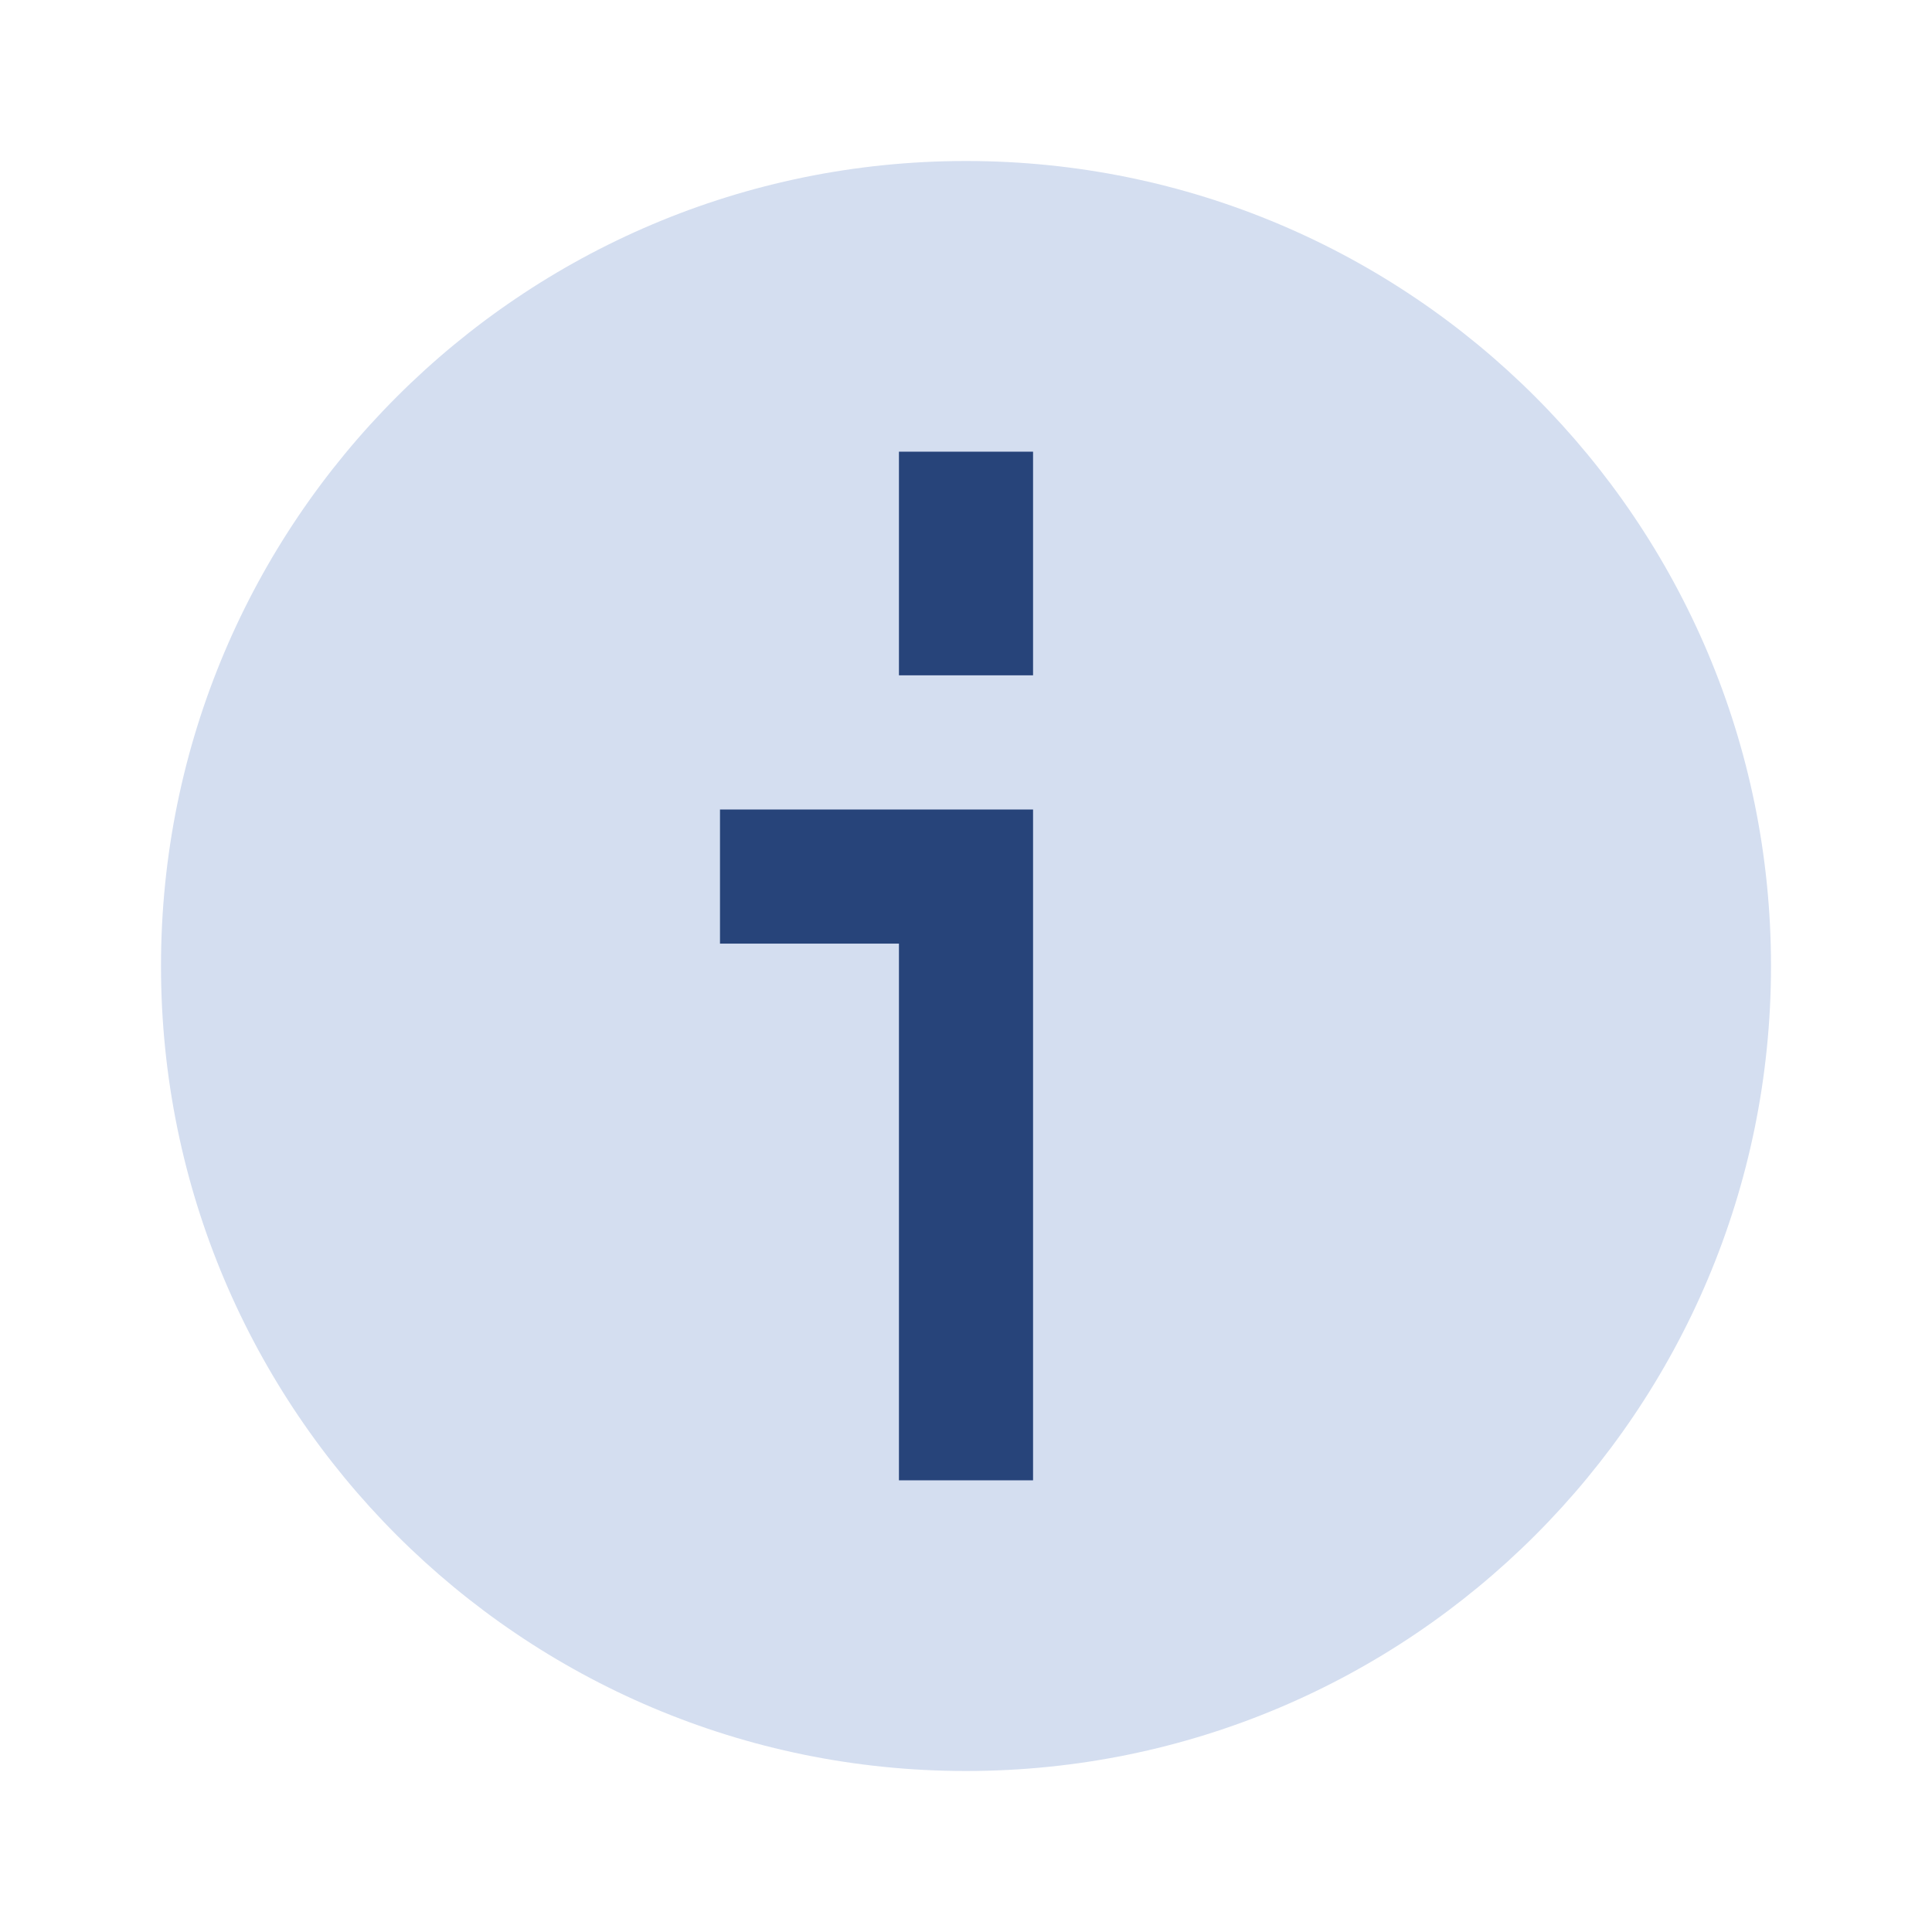
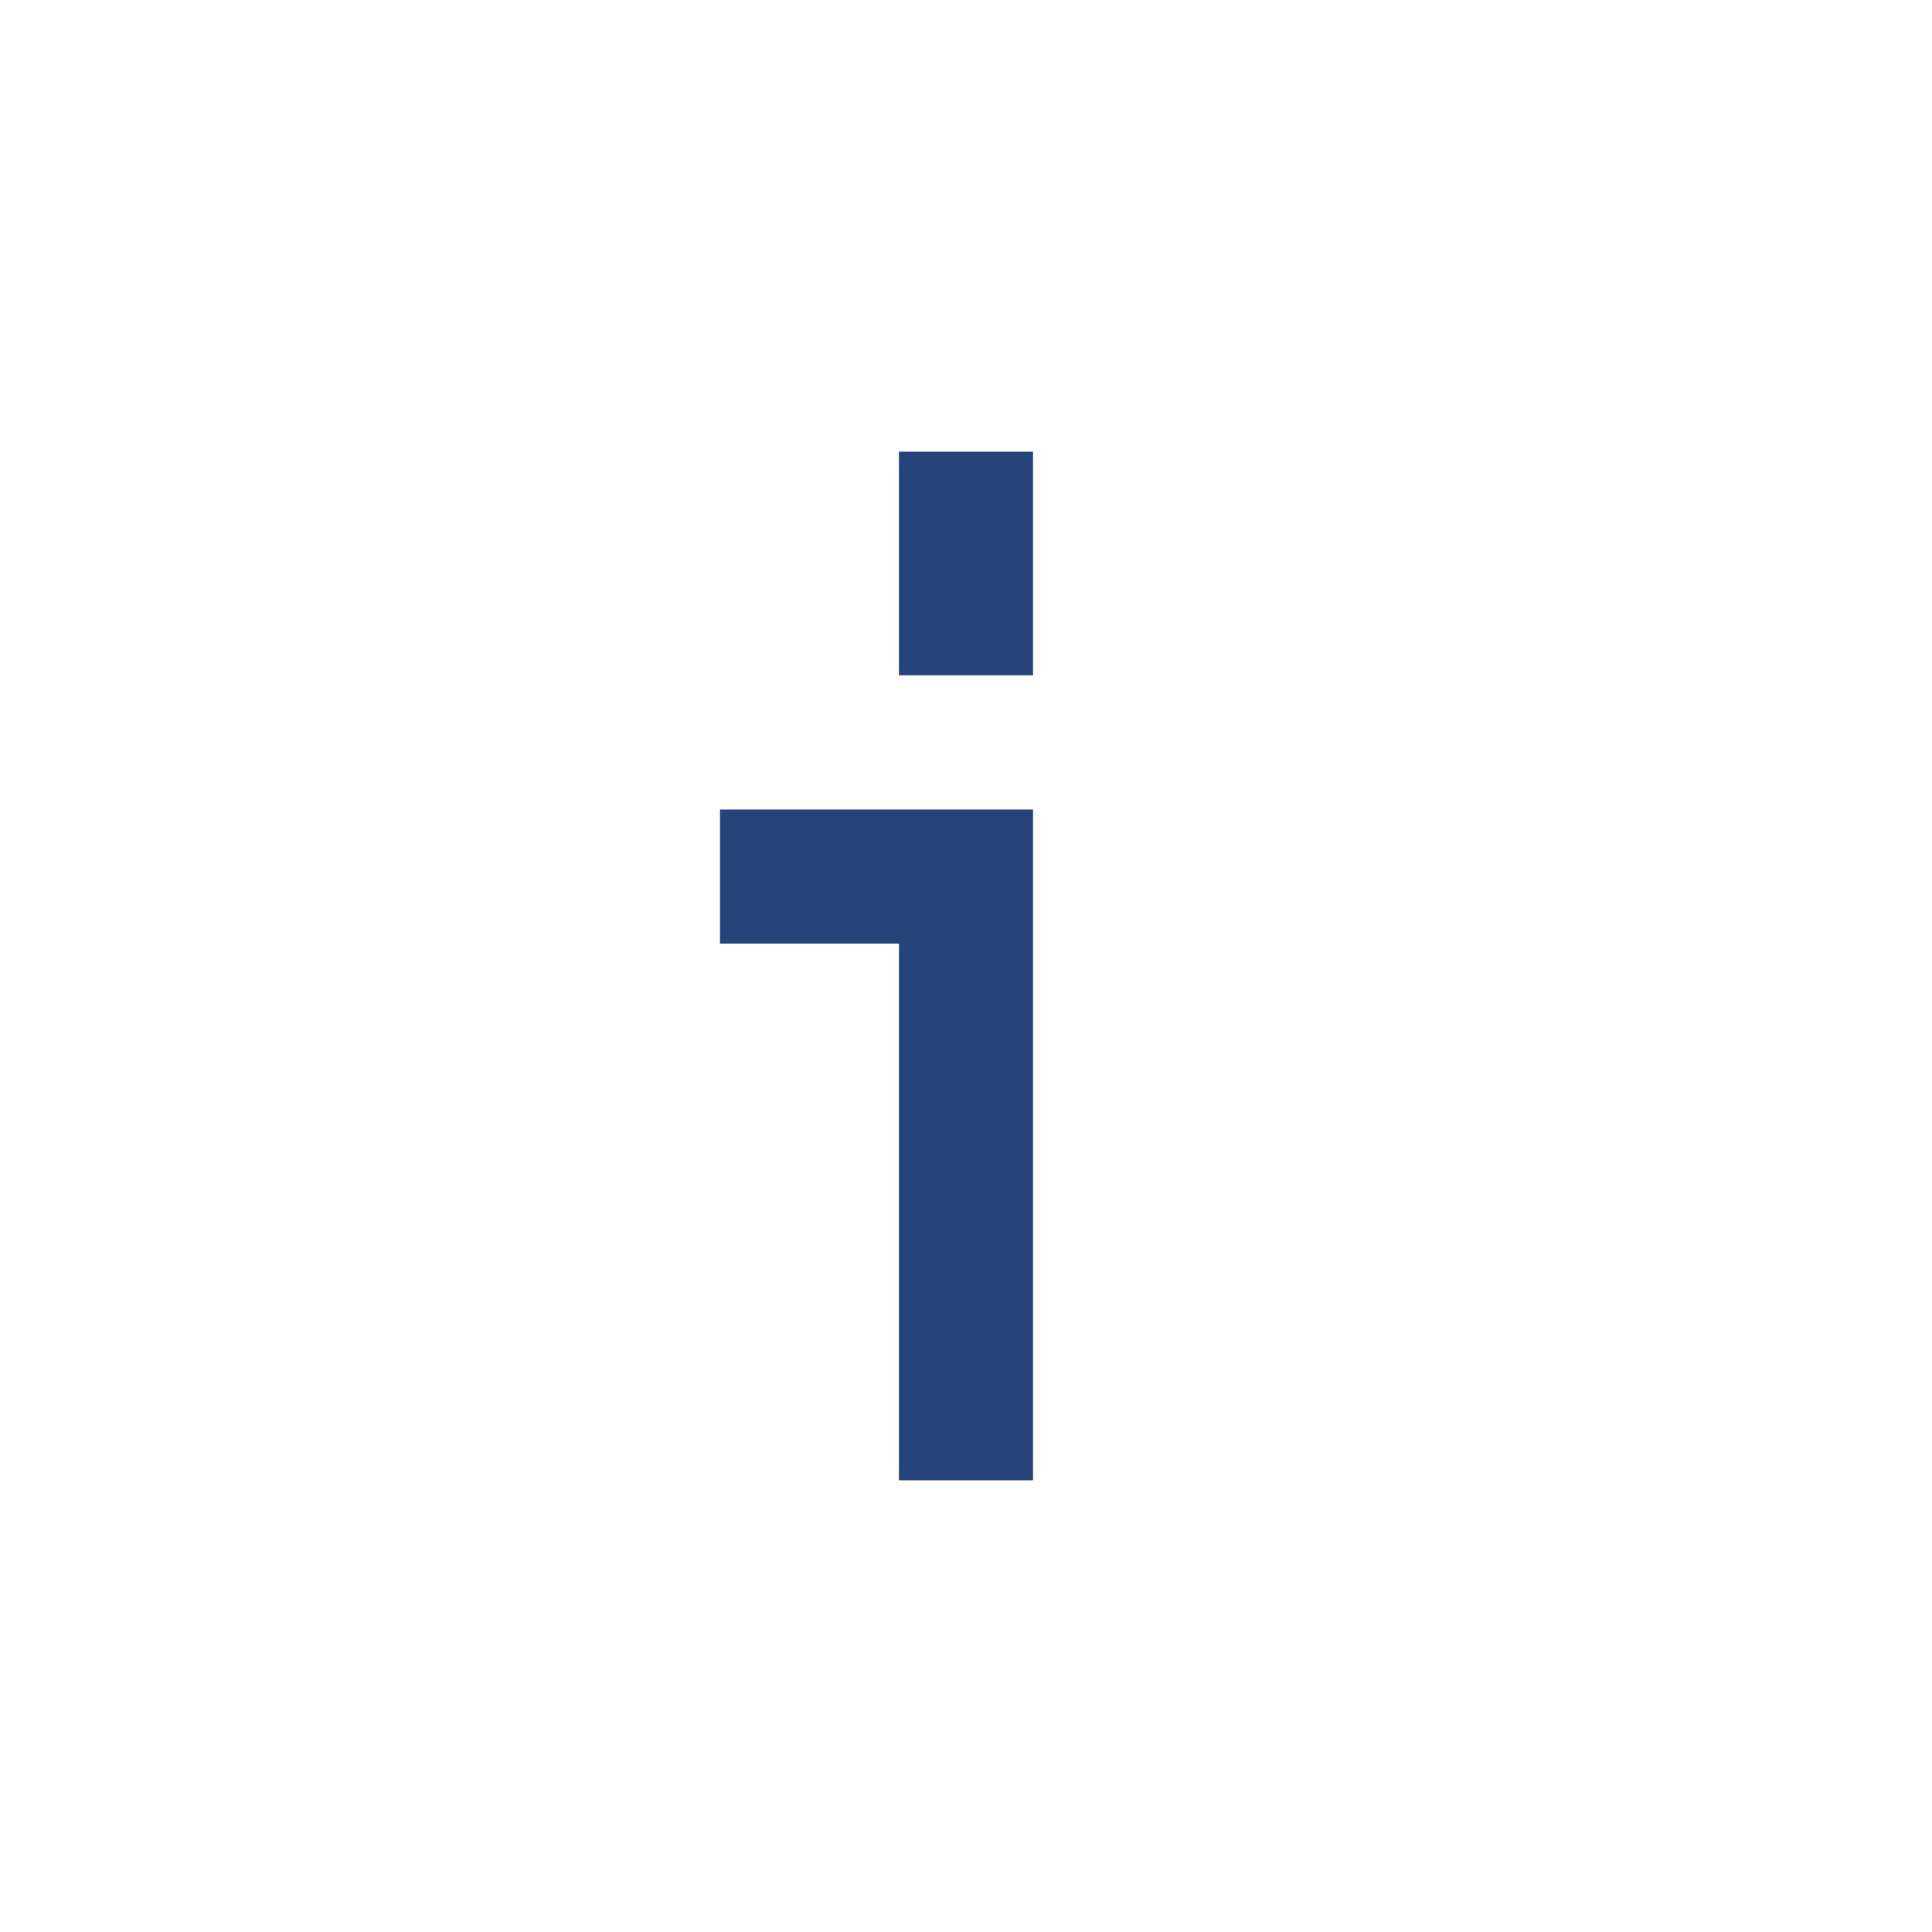
<svg xmlns="http://www.w3.org/2000/svg" width="24" height="24" viewBox="0 0 24 24" fill="none">
  <g id="icon/user_interface/info_circle2">
    <g id="Vector">
-       <path d="M22 12C22 17.523 17.523 22 12 22C6.477 22 2 17.523 2 12C2 6.477 6.477 2 12 2C17.523 2 22 6.477 22 12Z" fill="#D4DEF0" />
-     </g>
-     <path id="Vector_2" fill-rule="evenodd" clip-rule="evenodd" d="M12.833 5.611V8.389H11.167V5.611H12.833ZM8.944 10.056H12.833V18.389H11.167V11.722H8.944V10.056Z" fill="#27447A" />
+       </g>
+     <path id="Vector_2" fill-rule="evenodd" clip-rule="evenodd" d="M12.833 5.611V8.389H11.167V5.611H12.833ZM8.944 10.056H12.833V18.389H11.167V11.722H8.944V10.056" fill="#27447A" />
  </g>
</svg>